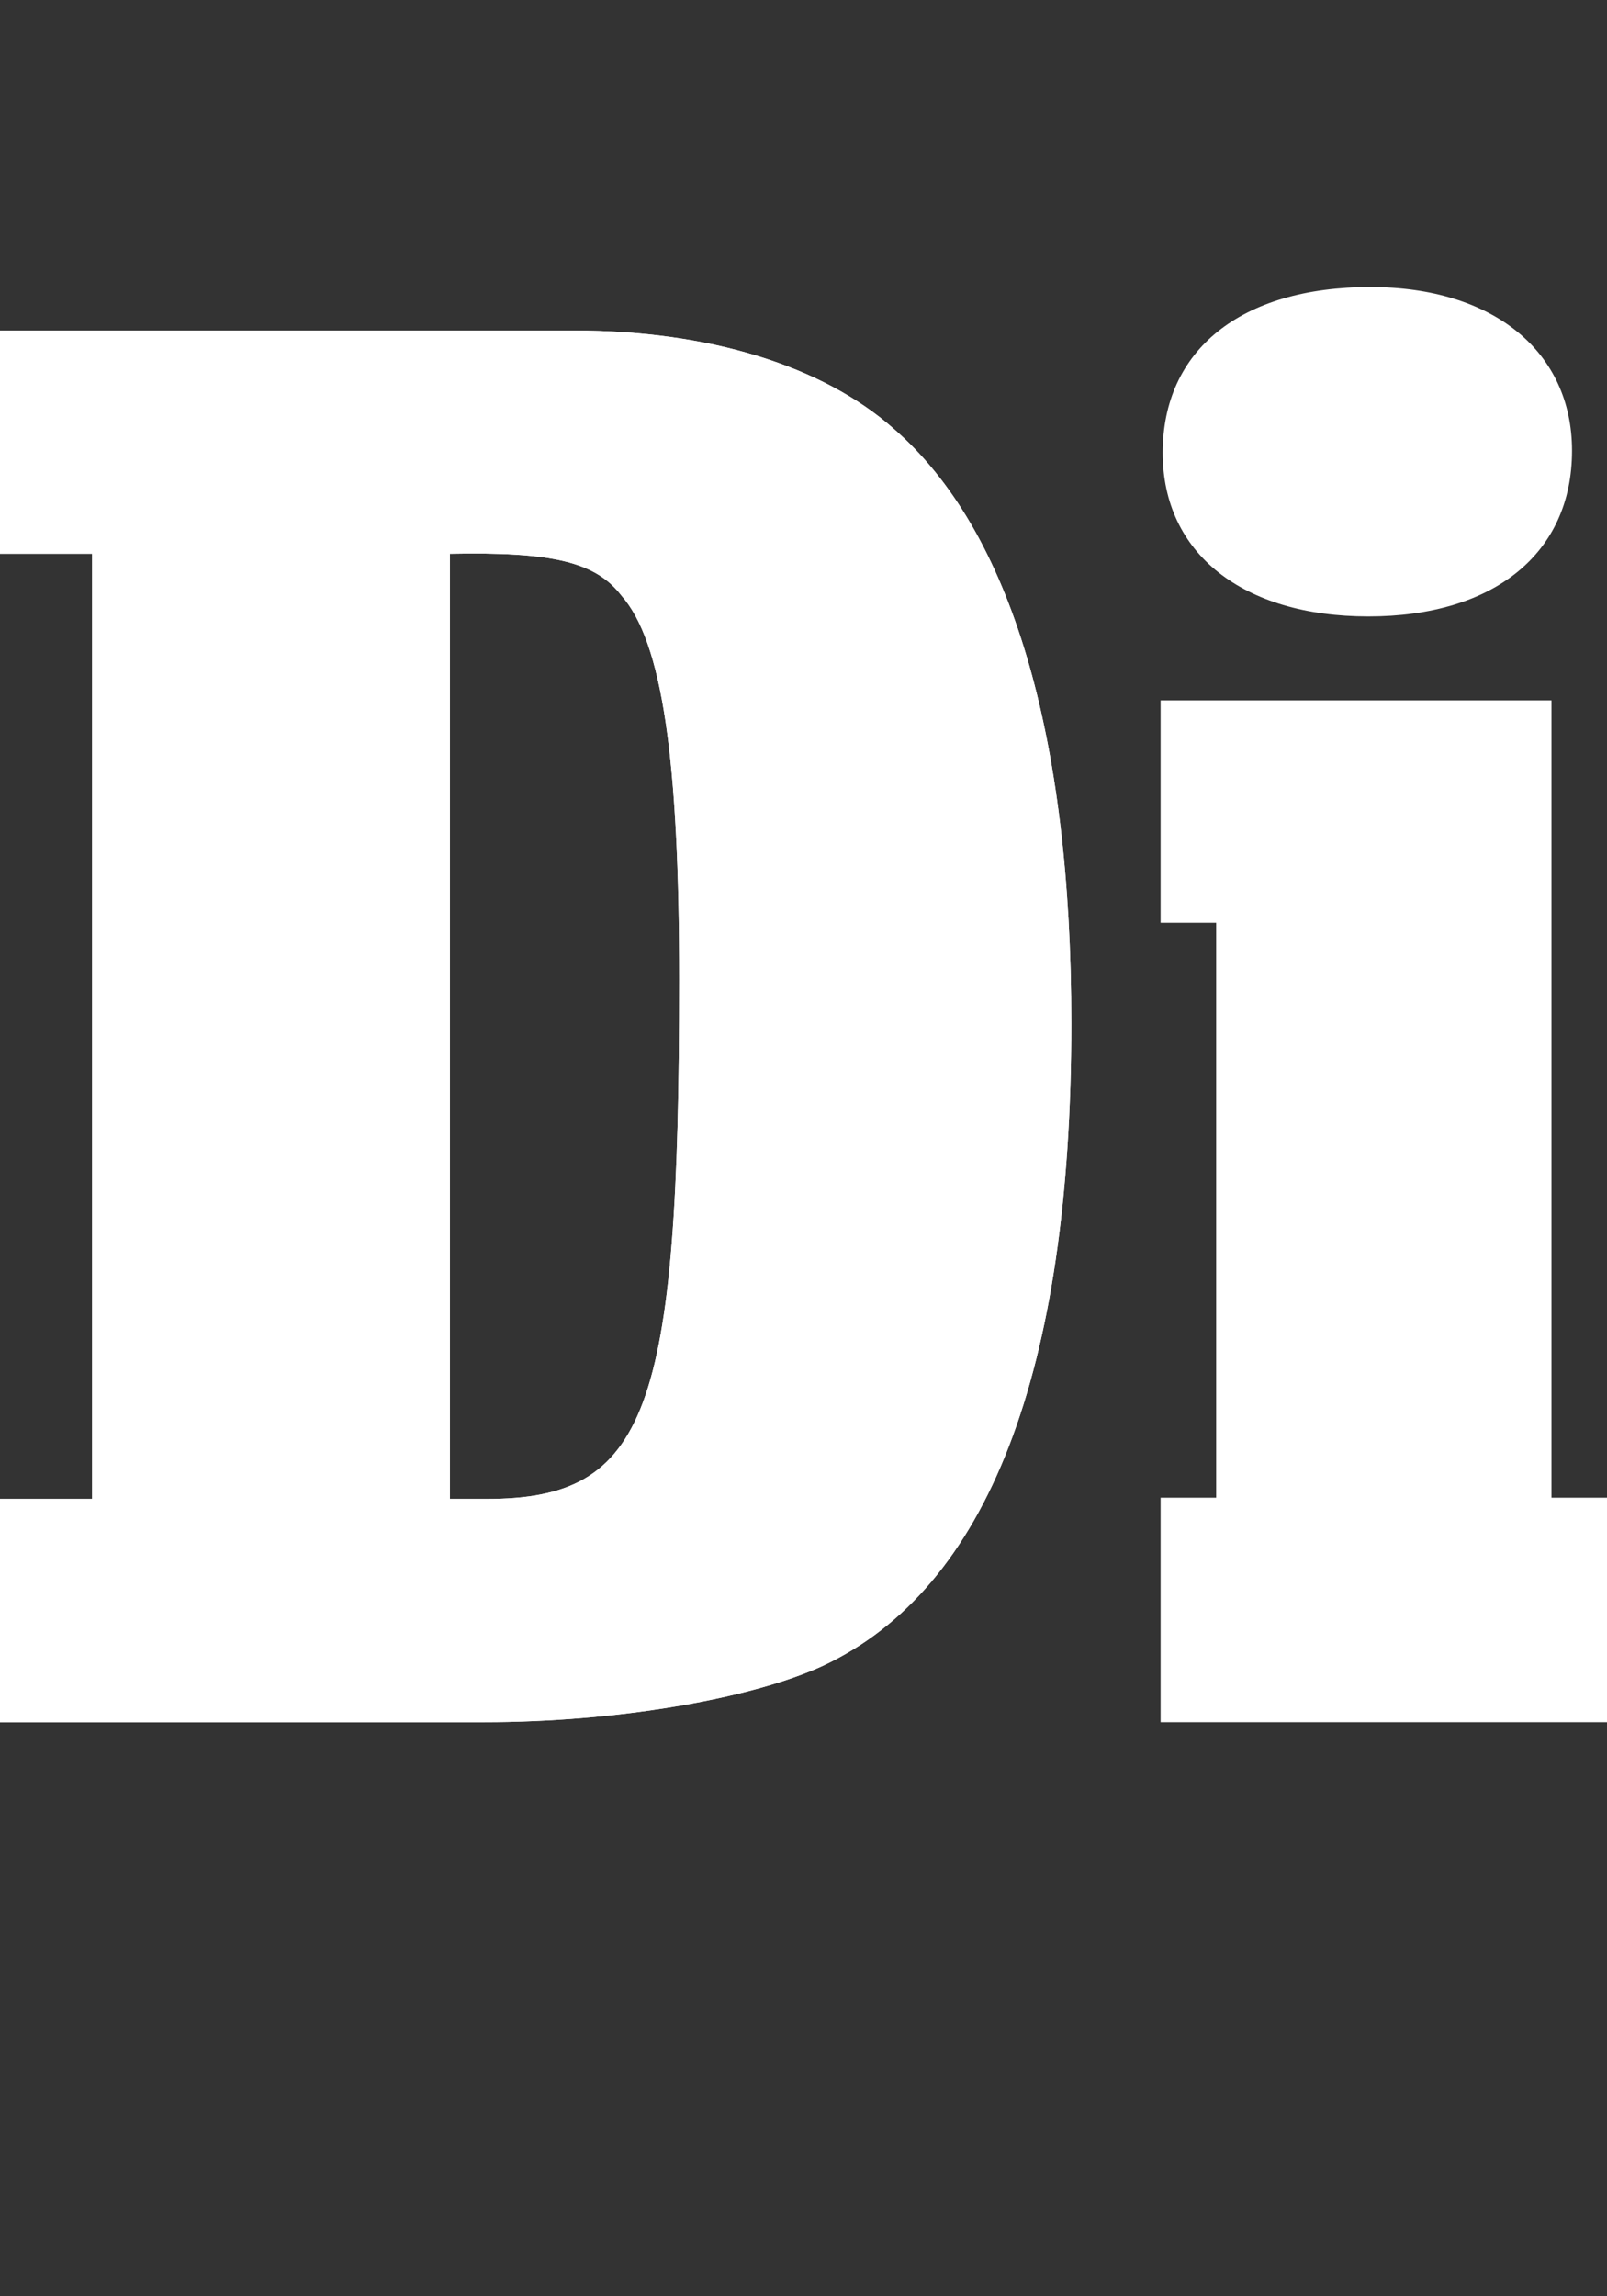
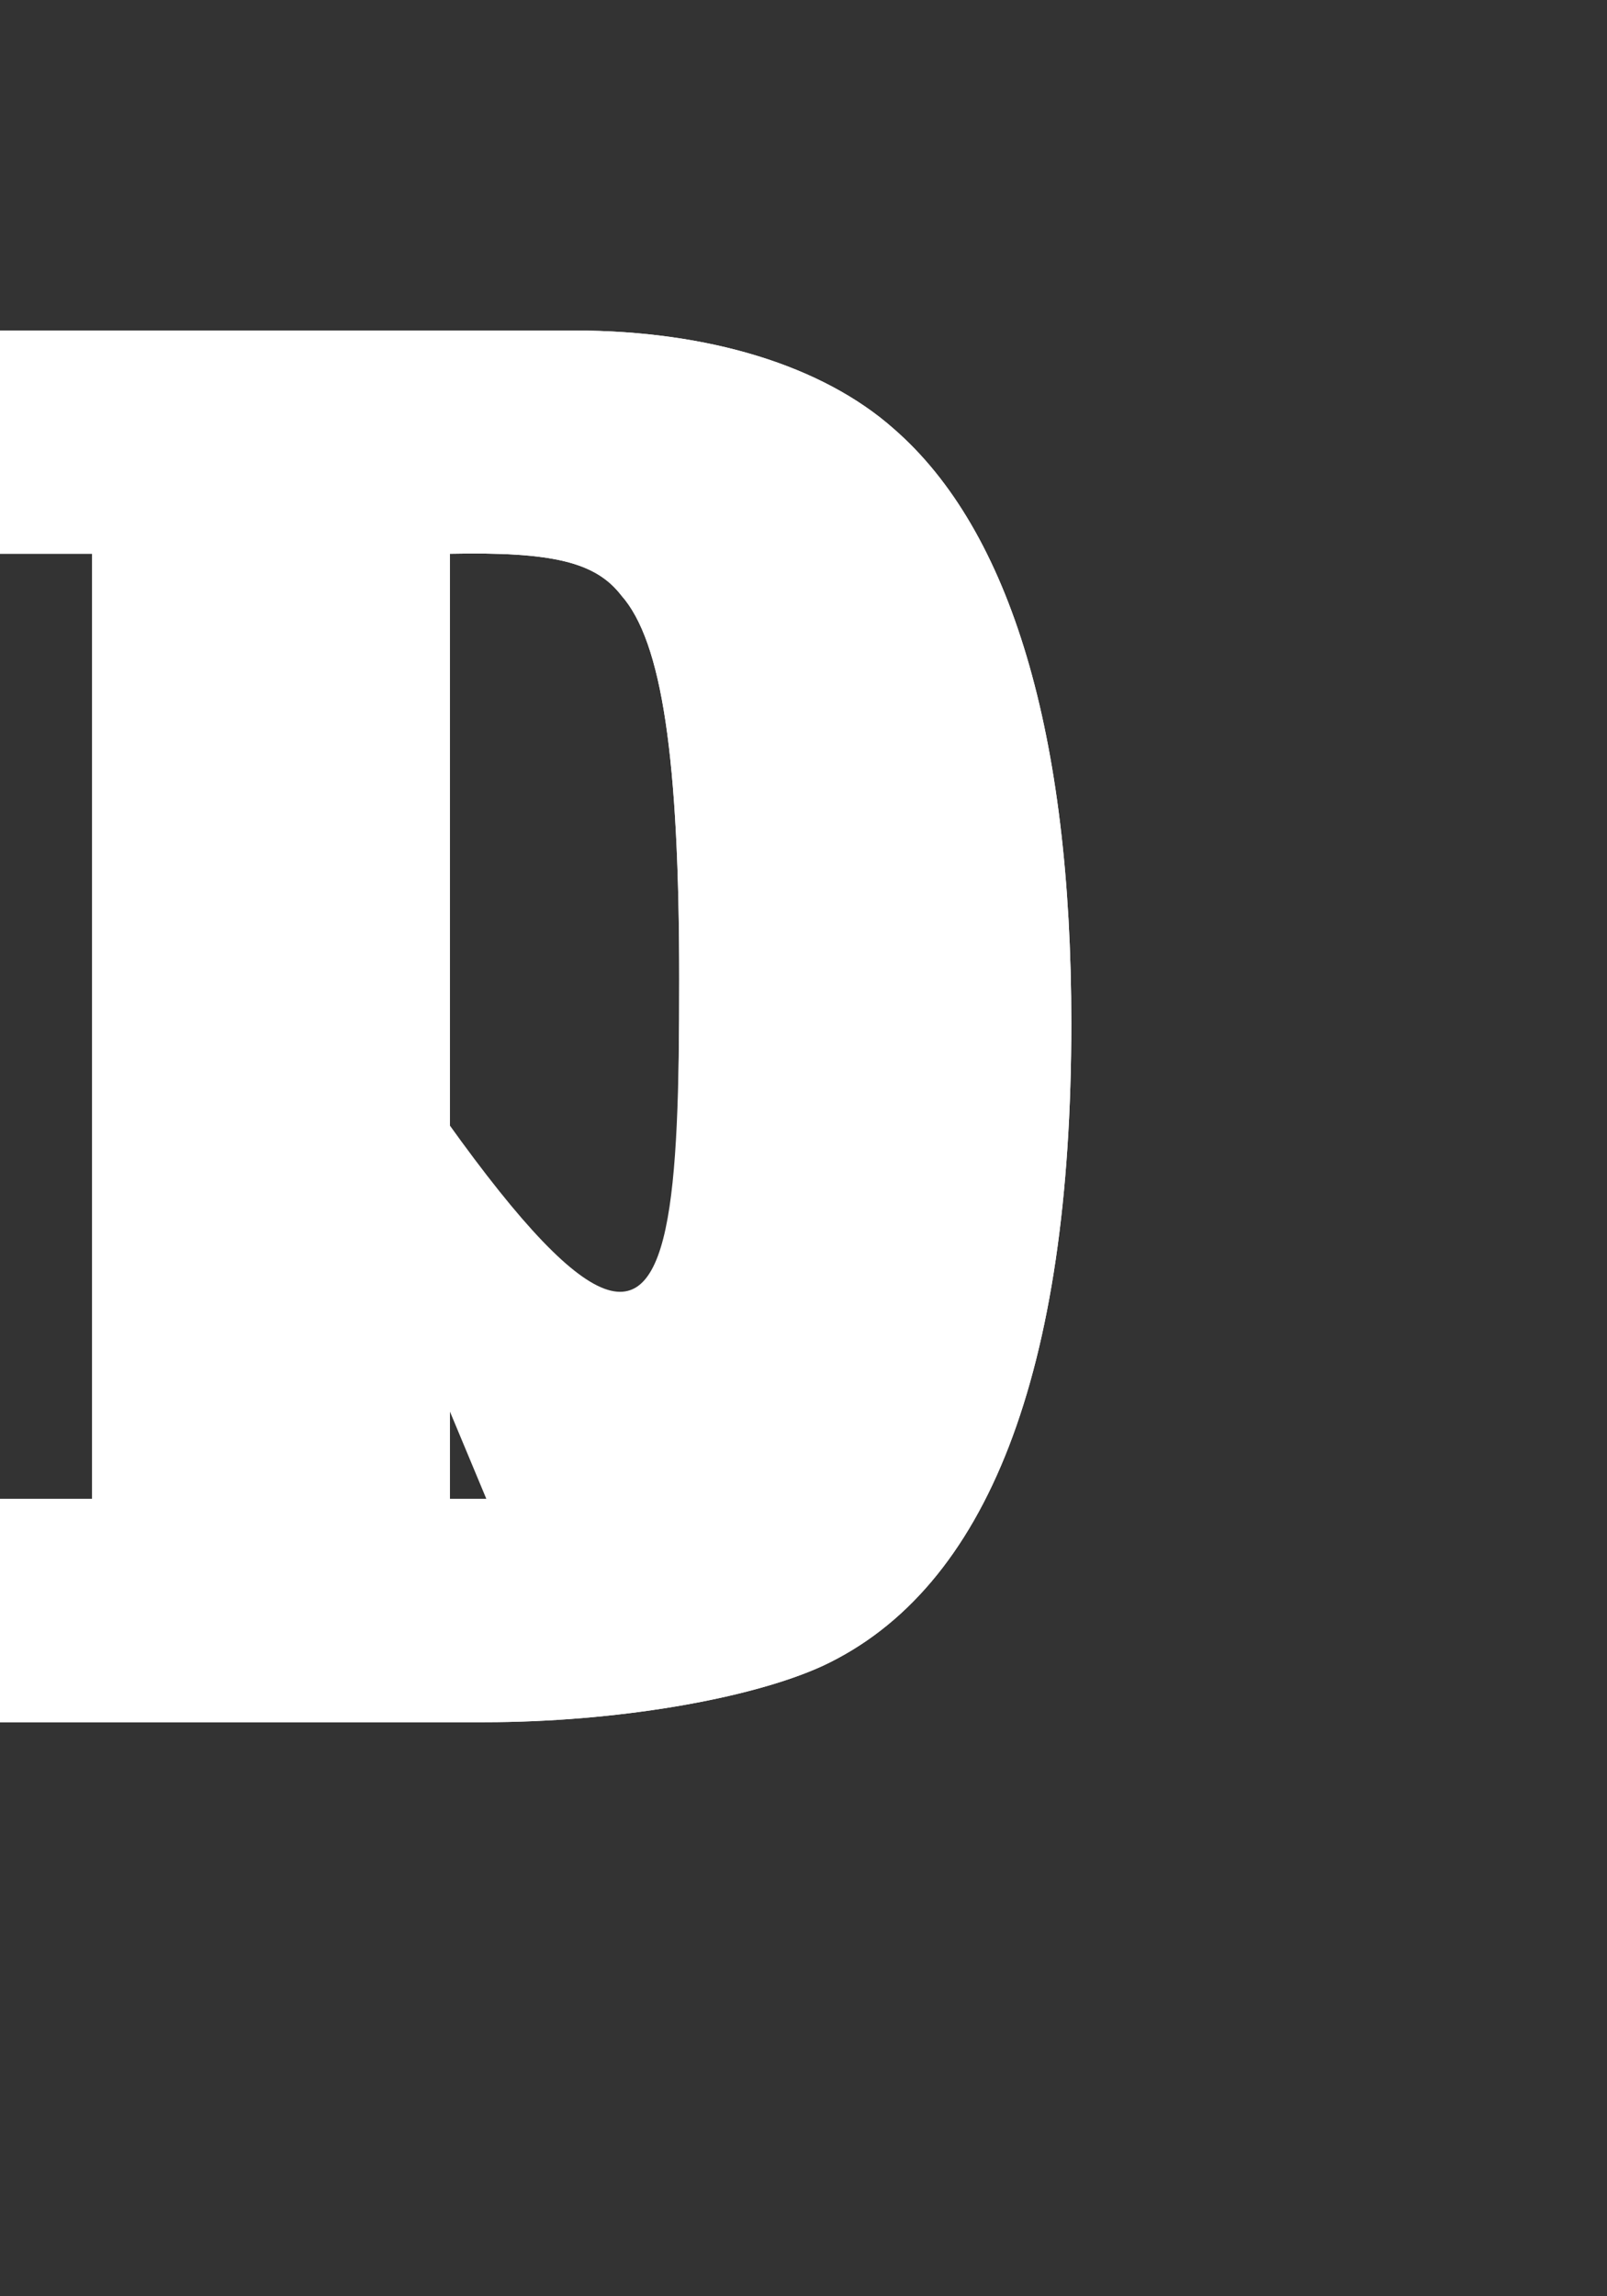
<svg xmlns="http://www.w3.org/2000/svg" width="56px" height="80px" viewBox="0 0 56 80" version="1.1">
  <rect x="0" y="0" width="56" height="80" fill="#333333" stroke="none" />
  <title>Tolka Copy 13</title>
  <g id="Desktop-1440" stroke="none" stroke-width="1" fill="none" fill-rule="evenodd">
    <g id="Home-Page-Copy" transform="translate(-697, -1913)">
      <g id="Tolka-Copy-13" transform="translate(697, 1913)">
        <g id="Content">
-           <rect id="Frame" x="0" y="0" width="56" height="80" />
          <g id="Group-3" transform="translate(0, 10)" fill="#FFFFFF">
            <g id="logo-/-DI">
-               <path d="M54.065,42.178 L56,42.178 L56,50 L40.444,50 L40.444,42.178 L42.38,42.178 L42.38,22.149 L40.444,22.149 L40.444,14.401 L54.065,14.401 L54.065,42.178 L54.065,42.178 Z M54.781,5.702 C54.781,9.283 52.057,11.476 47.685,11.476 C43.312,11.476 40.517,9.284 40.517,5.775 C40.517,2.193 43.24,0 47.756,0 C52.057,0 54.781,2.266 54.781,5.702 L54.781,5.702 Z" id="I" />
-               <path d="M3.21,9.293 L0,9.293 L0,1.515 L20.01,1.515 C24.714,1.515 28.672,2.751 31.136,4.931 C35.243,8.493 37.333,15.617 37.333,25.649 C37.333,37.788 34.421,45.348 28.672,48.037 C26.133,49.2 21.429,50 16.874,50 L0,50 L0,42.222 L3.211,42.222 L3.211,9.293 L3.21,9.293 Z M16.949,42.222 C22.55,42.222 23.669,39.242 23.669,24.122 C23.669,16.417 23.072,12.346 21.653,10.747 C20.758,9.584 19.264,9.22 15.68,9.293 L15.68,42.222 L16.949,42.222 L16.949,42.222 Z" id="D" />
+               <path d="M3.21,9.293 L0,9.293 L0,1.515 L20.01,1.515 C24.714,1.515 28.672,2.751 31.136,4.931 C35.243,8.493 37.333,15.617 37.333,25.649 C37.333,37.788 34.421,45.348 28.672,48.037 C26.133,49.2 21.429,50 16.874,50 L0,50 L0,42.222 L3.211,42.222 L3.211,9.293 L3.21,9.293 Z C22.55,42.222 23.669,39.242 23.669,24.122 C23.669,16.417 23.072,12.346 21.653,10.747 C20.758,9.584 19.264,9.22 15.68,9.293 L15.68,42.222 L16.949,42.222 L16.949,42.222 Z" id="D" />
            </g>
            <path d="M3.21,9.293 L0,9.293 L0,1.515 L20.01,1.515 C24.714,1.515 28.672,2.751 31.136,4.931 C35.243,8.493 37.333,15.617 37.333,25.649 C37.333,37.788 34.421,45.348 28.672,48.037 C26.133,49.2 21.429,50 16.874,50 L0,50 L0,42.222 L3.211,42.222 L3.211,9.293 L3.21,9.293 Z M16.949,42.222 C22.55,42.222 23.669,39.242 23.669,24.122 C23.669,16.417 23.072,12.346 21.653,10.747 C20.758,9.584 19.264,9.22 15.68,9.293 L15.68,42.222 L16.949,42.222 L16.949,42.222 Z" id="D" />
          </g>
        </g>
      </g>
    </g>
  </g>
</svg>